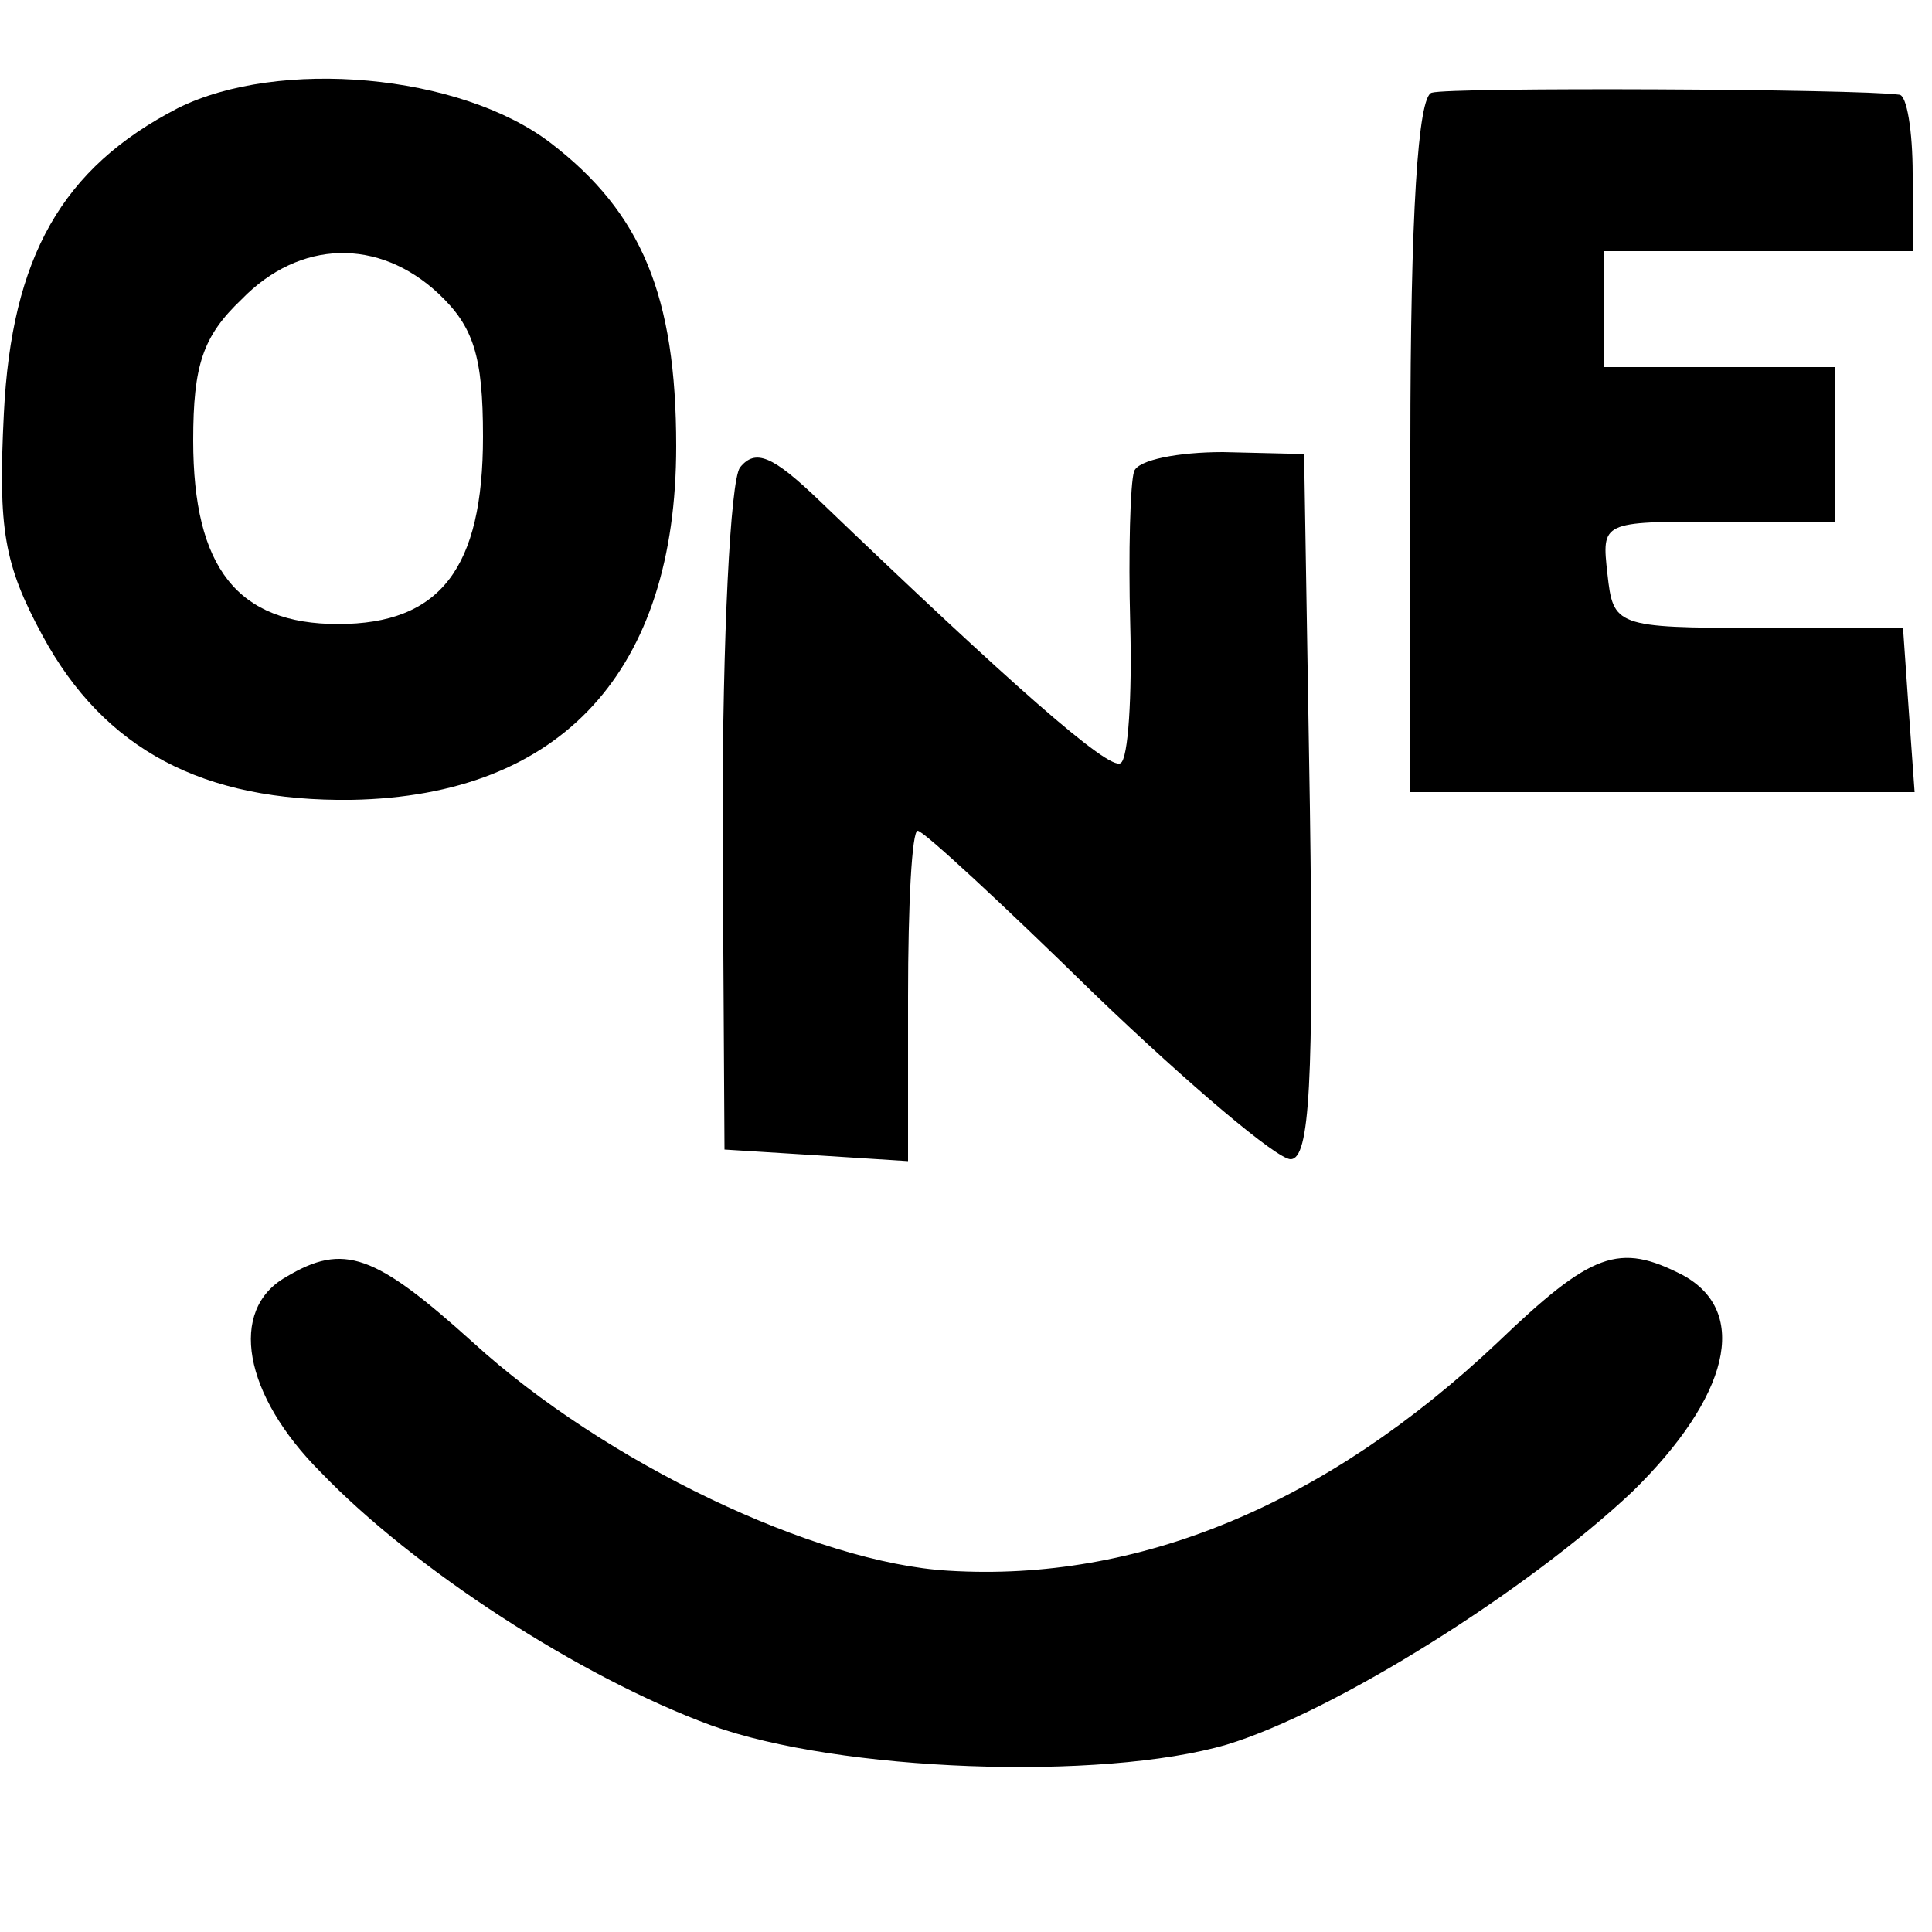
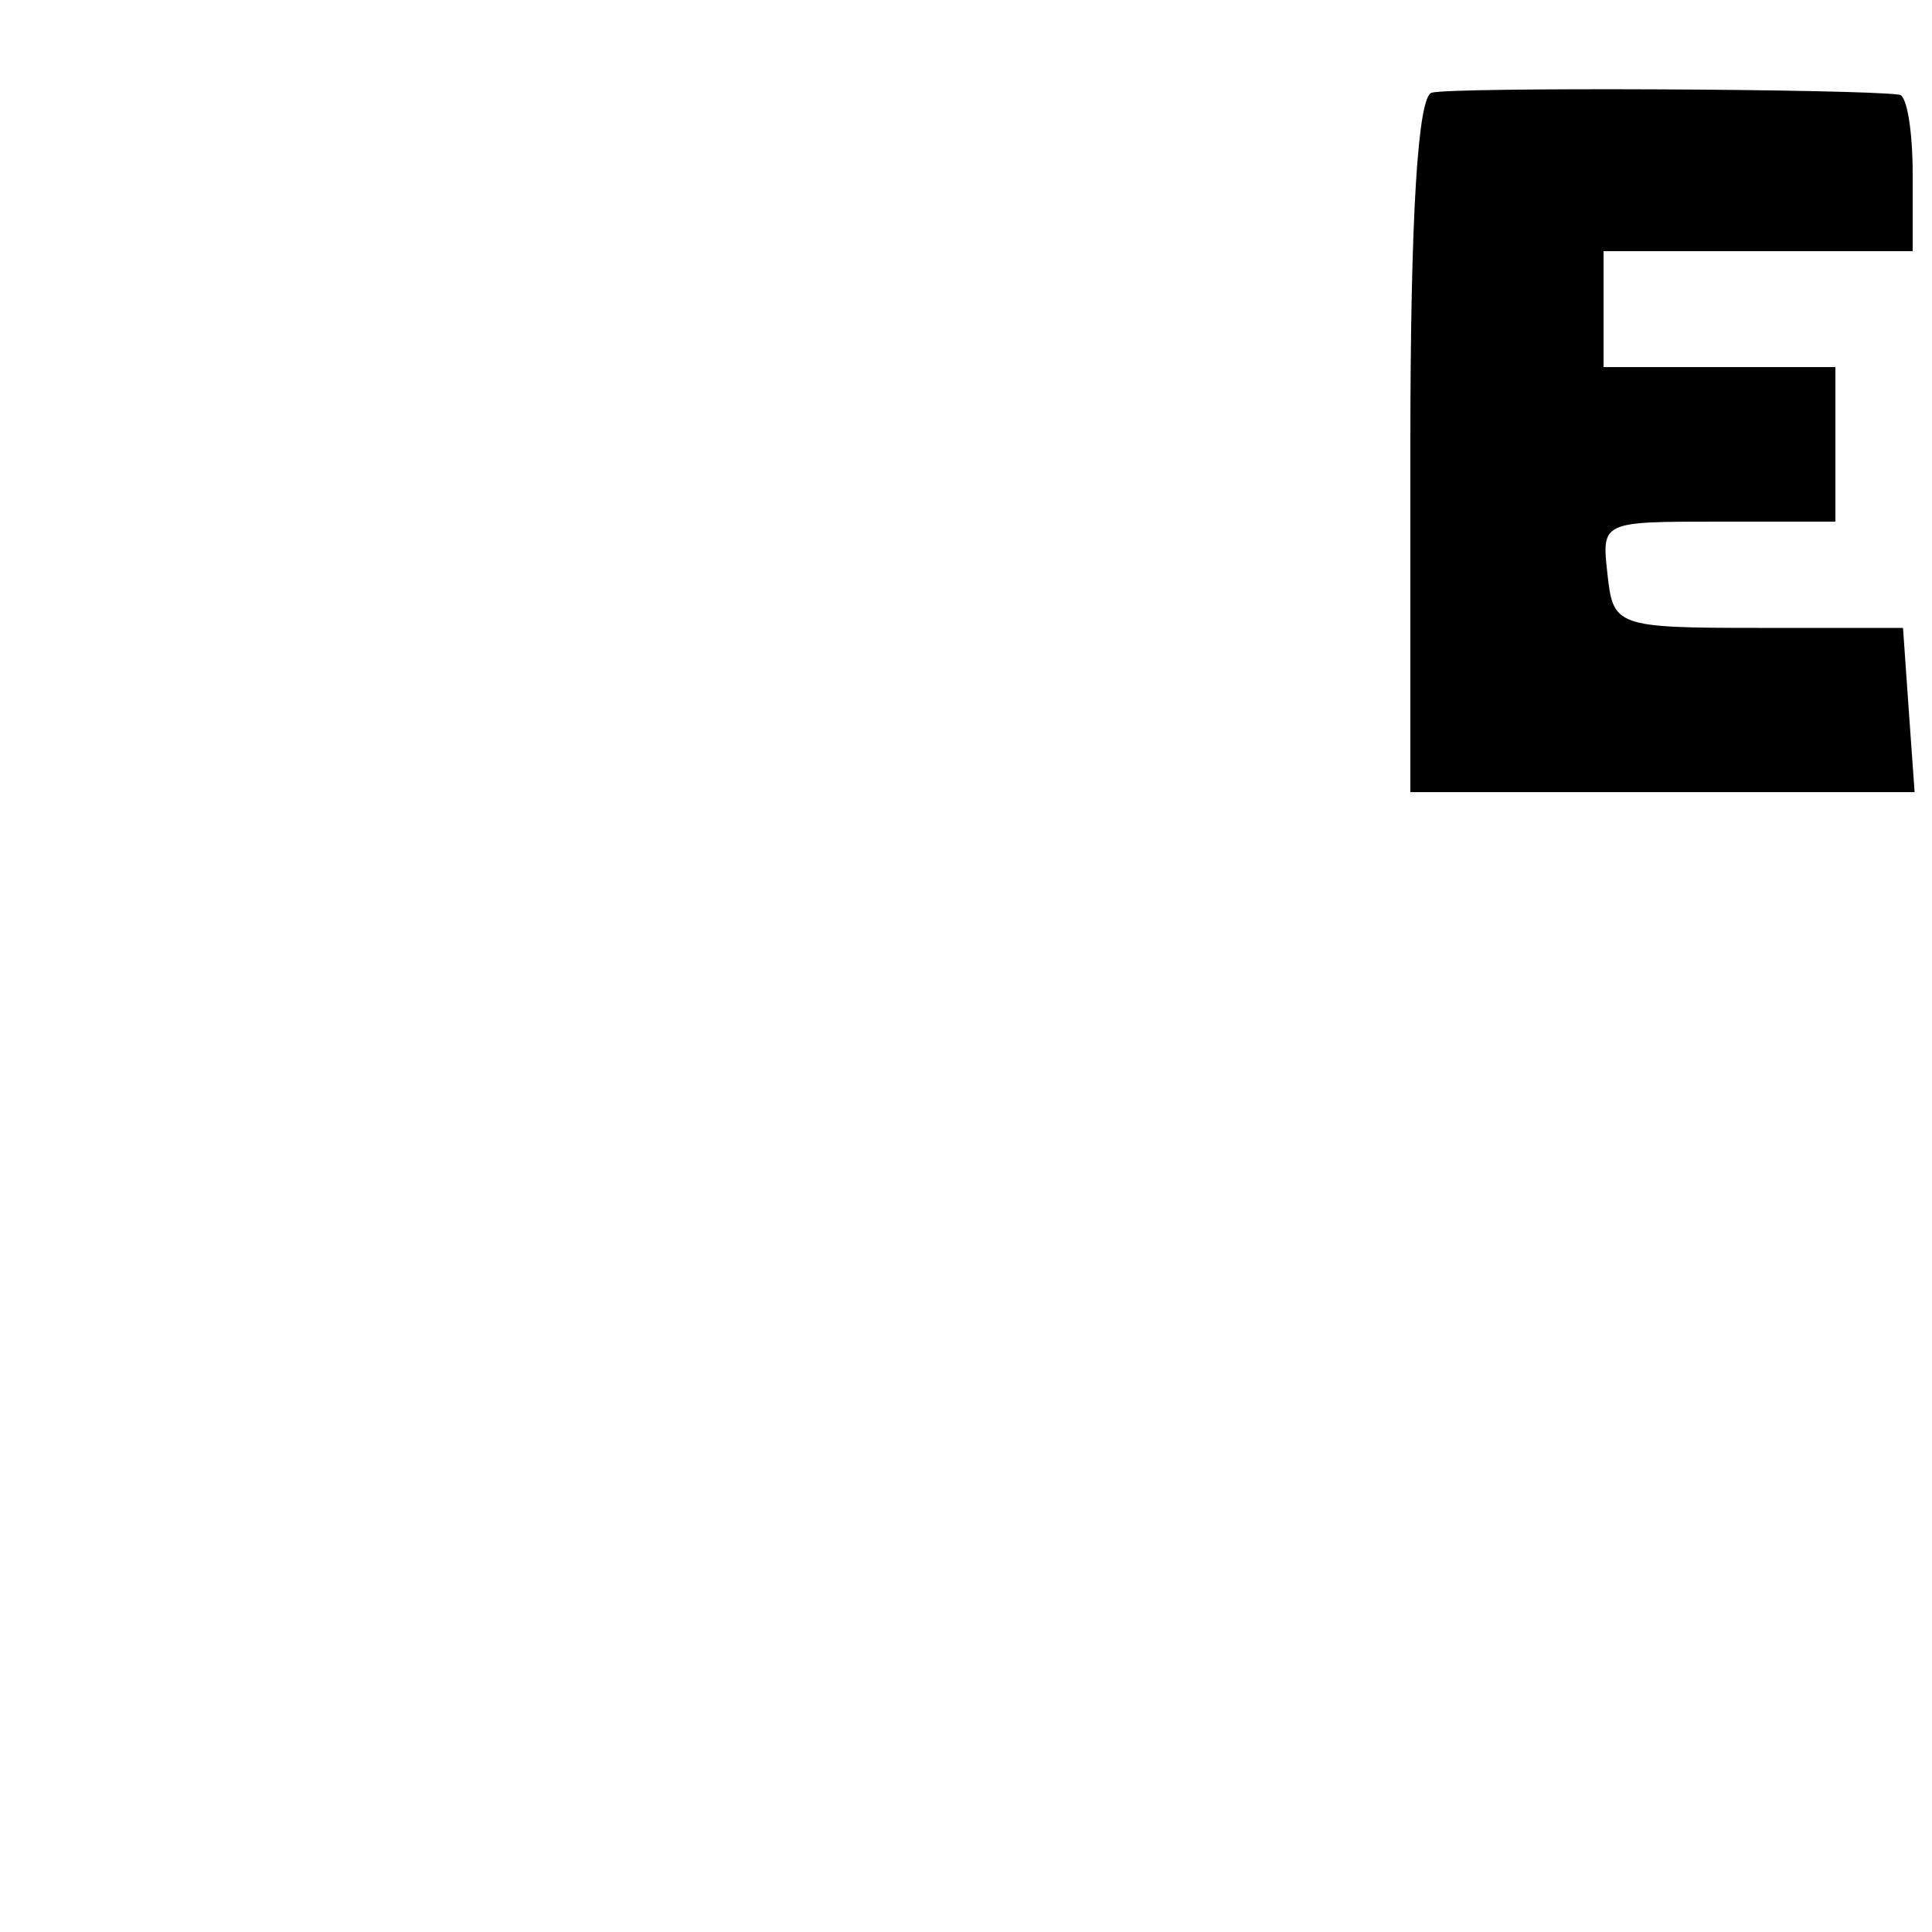
<svg xmlns="http://www.w3.org/2000/svg" version="1.0" width="100pt" height="100pt" viewBox="0 0 100 100" preserveAspectRatio="xMidYMid meet">
  <g transform="translate(0,100) scale(0.1,-0.1)" fill="#000000" stroke="none">
-     <path d="M92 944 c-60 -31 -86 -77 -90 -158 -3 -60 0 -78 20 -115 32 -59 83 -86 160 -85 109 2 168 67 168 183 0 78 -18 121 -65 157 -47 36 -141 44 -193 18z m135 -96 c18 -17 23 -32 23 -74 0 -68 -22 -97 -75 -97 -52 0 -75 29 -75 95 0 39 5 54 25 73 30 31 71 32 102 3z" />
    <path d="M741 952 c-7 -2 -11 -62 -11 -183 l0 -179 131 0 130 0 -3 42 -3 43 -75 0 c-74 0 -75 1 -78 28 -3 27 -3 27 57 27 l61 0 0 40 0 40 -60 0 -60 0 0 30 0 30 80 0 80 0 0 40 c0 22 -3 41 -7 41 -21 3 -233 4 -242 1z" />
-     <path d="M383 758 c-5 -7 -9 -88 -9 -183 l1 -170 48 -3 47 -3 0 85 c0 48 2 86 5 86 3 0 44 -38 92 -85 49 -47 94 -85 101 -85 10 0 12 40 10 182 l-3 183 -42 1 c-23 0 -44 -4 -46 -10 -2 -6 -3 -42 -2 -79 1 -37 -1 -70 -5 -72 -6 -4 -57 41 -156 136 -24 23 -33 27 -41 17z" />
-     <path d="M148 339 c-30 -17 -22 -61 18 -101 48 -50 134 -106 202 -131 66 -24 202 -29 267 -10 56 17 156 80 210 131 50 49 61 93 26 112 -33 17 -47 12 -96 -35 -89 -84 -186 -124 -284 -118 -69 4 -178 56 -246 118 -51 46 -67 52 -97 34z" />
  </g>
</svg>